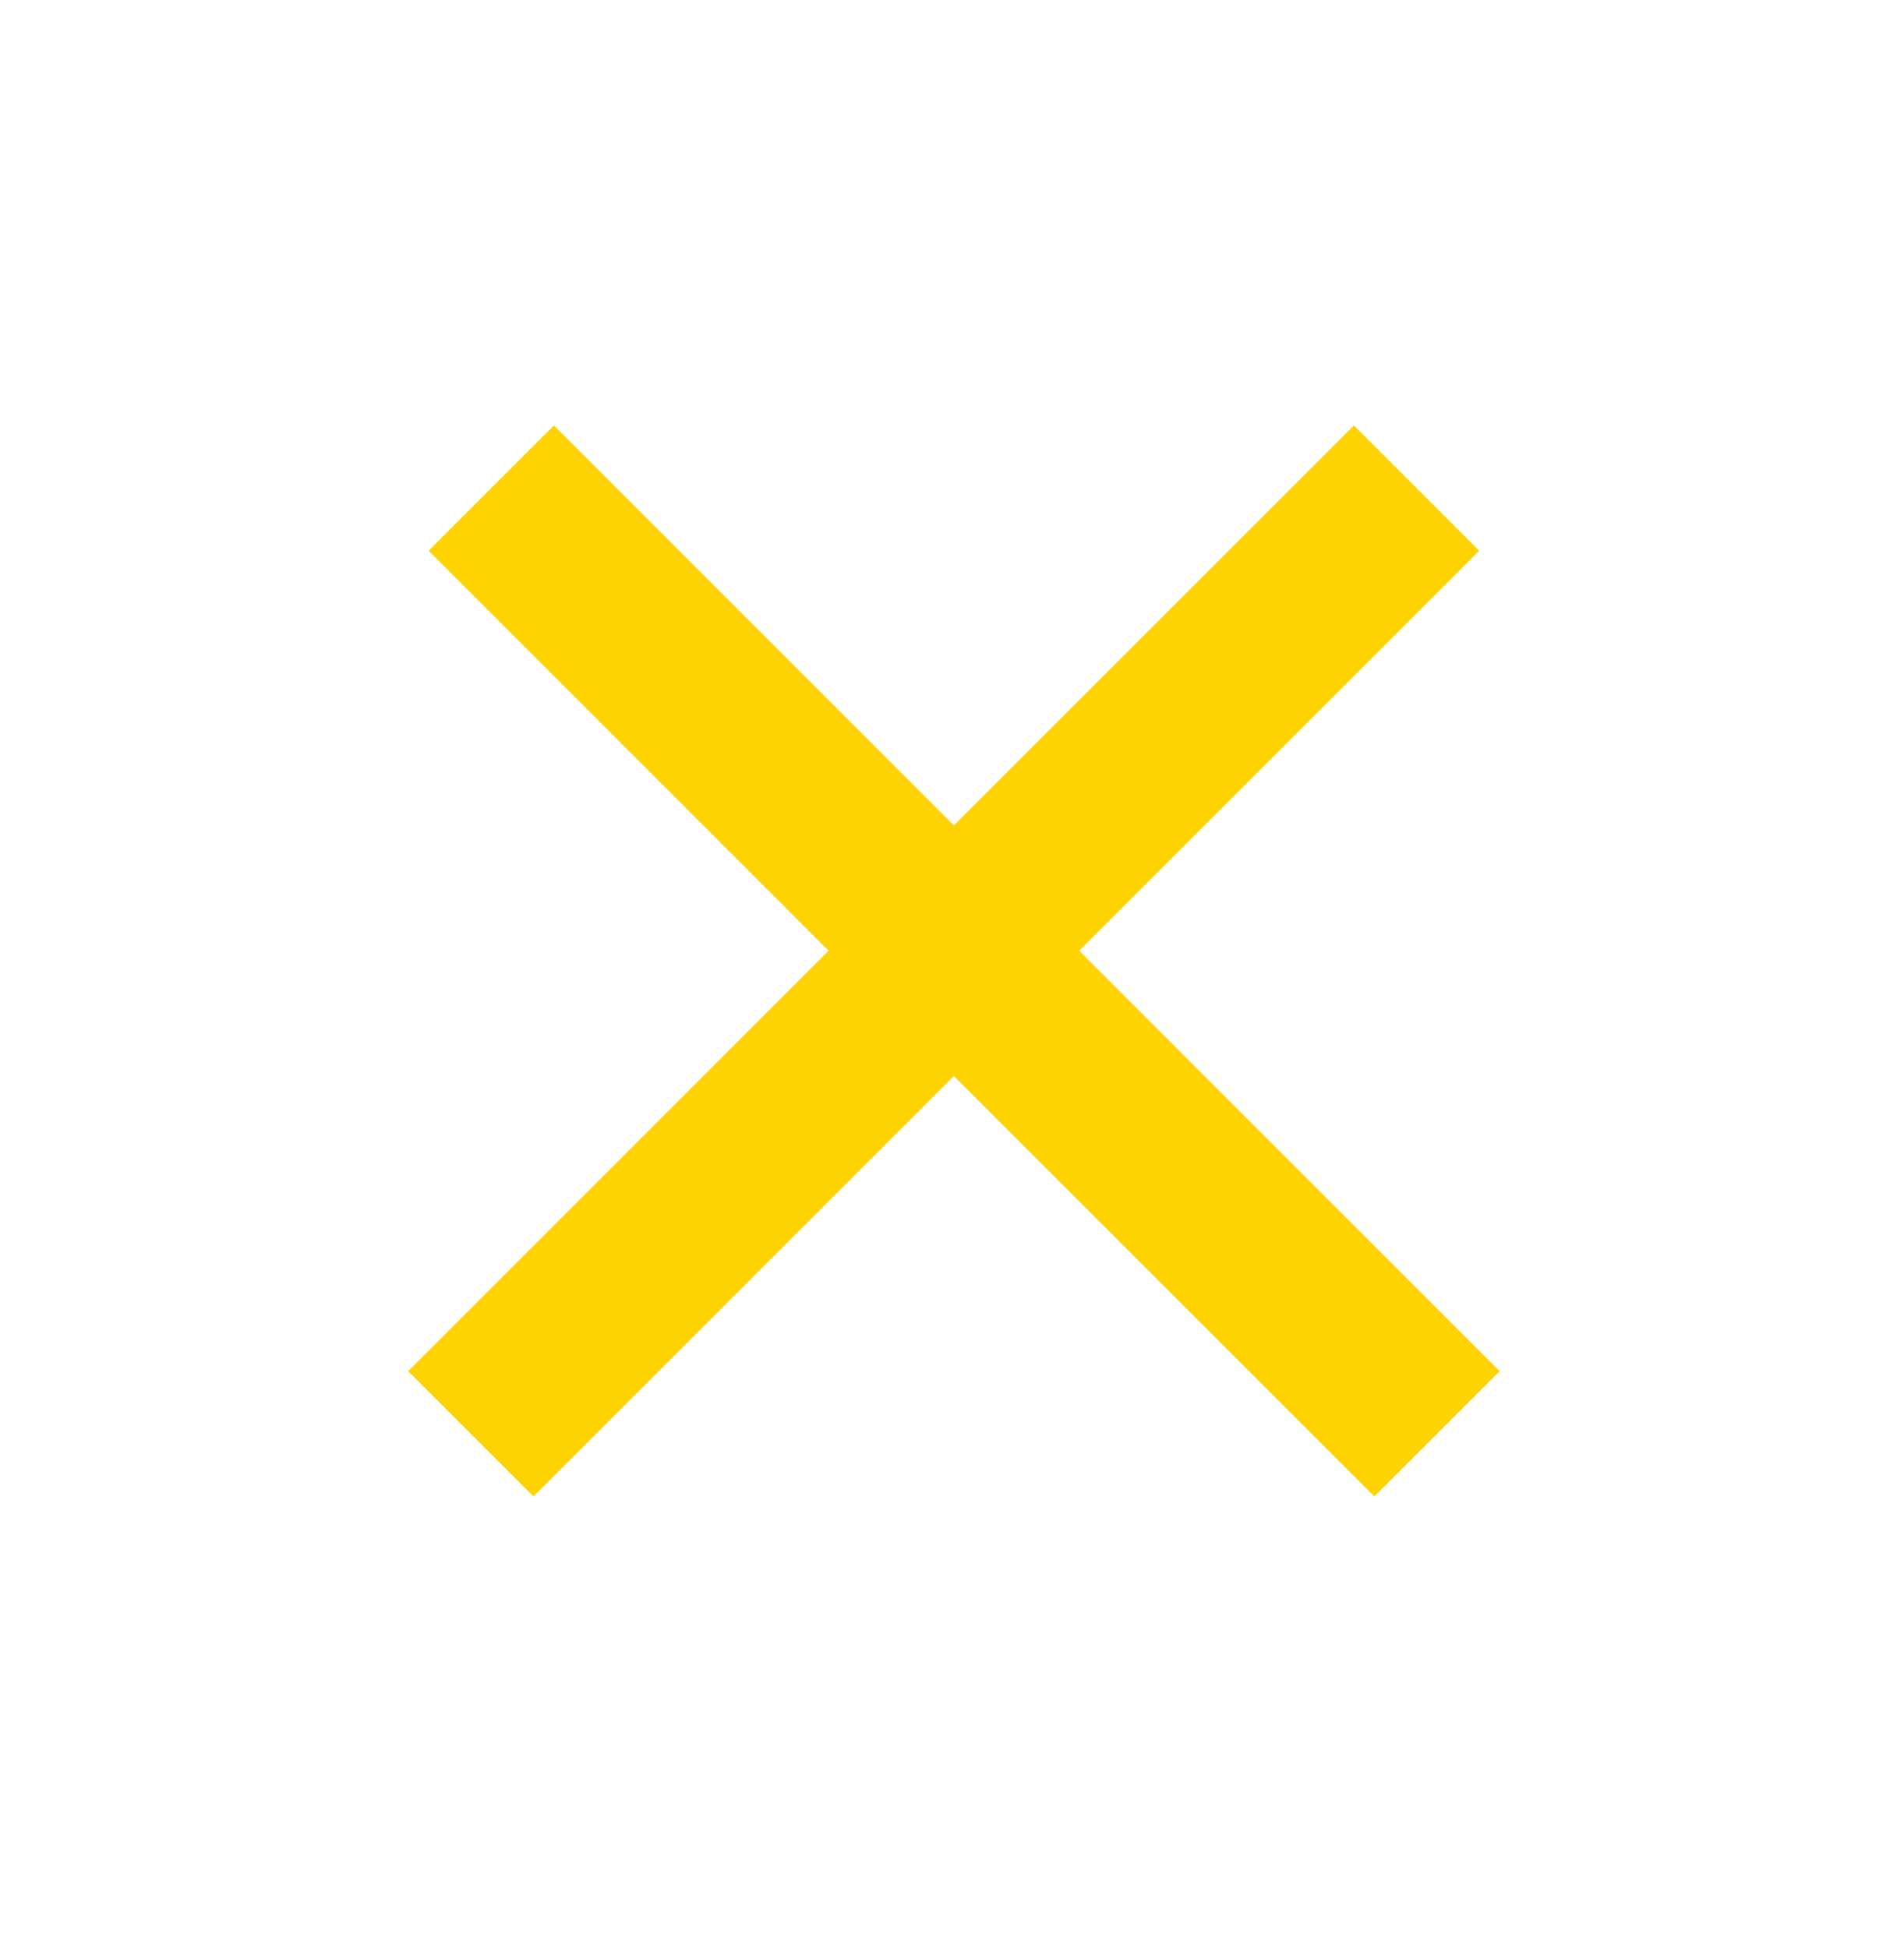
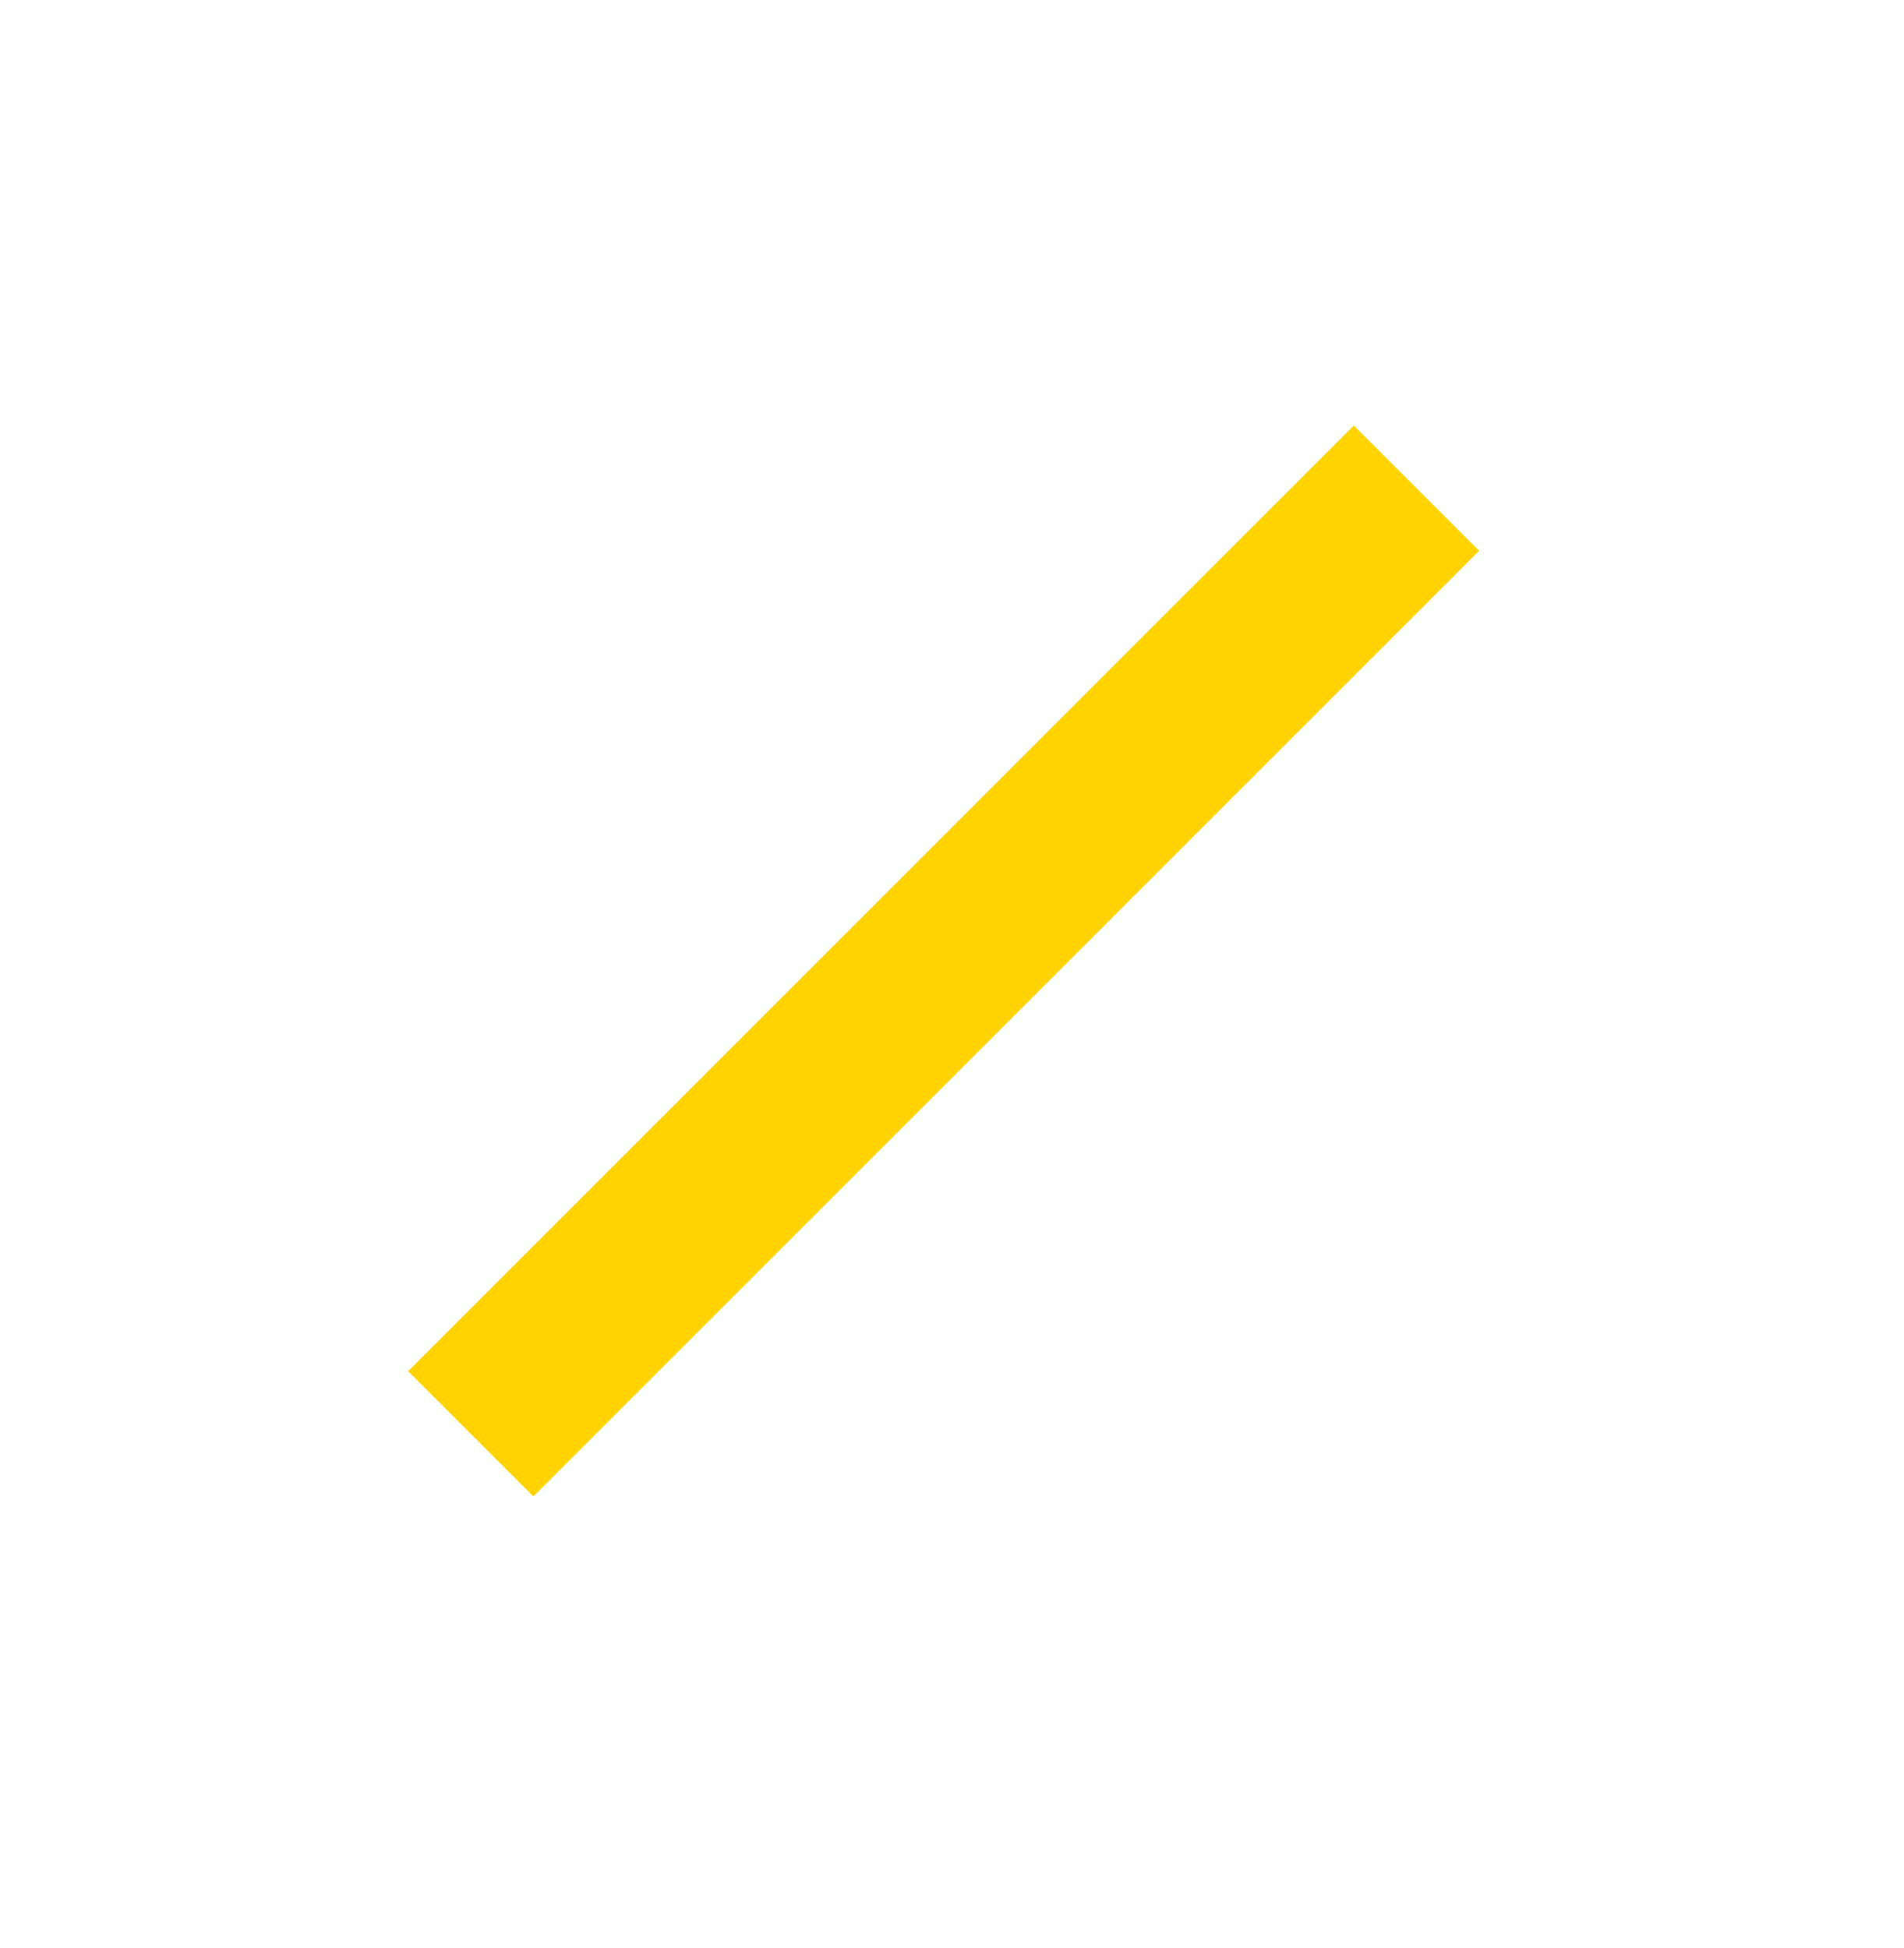
<svg xmlns="http://www.w3.org/2000/svg" width="43" height="44" viewBox="0 0 43 44" fill="none">
-   <path d="M31.99 11.025L10.632 32.384M32.454 32.384L11.096 11.025" stroke="#FED301" stroke-width="4" />
+   <path d="M31.99 11.025L10.632 32.384M32.454 32.384" stroke="#FED301" stroke-width="4" />
</svg>